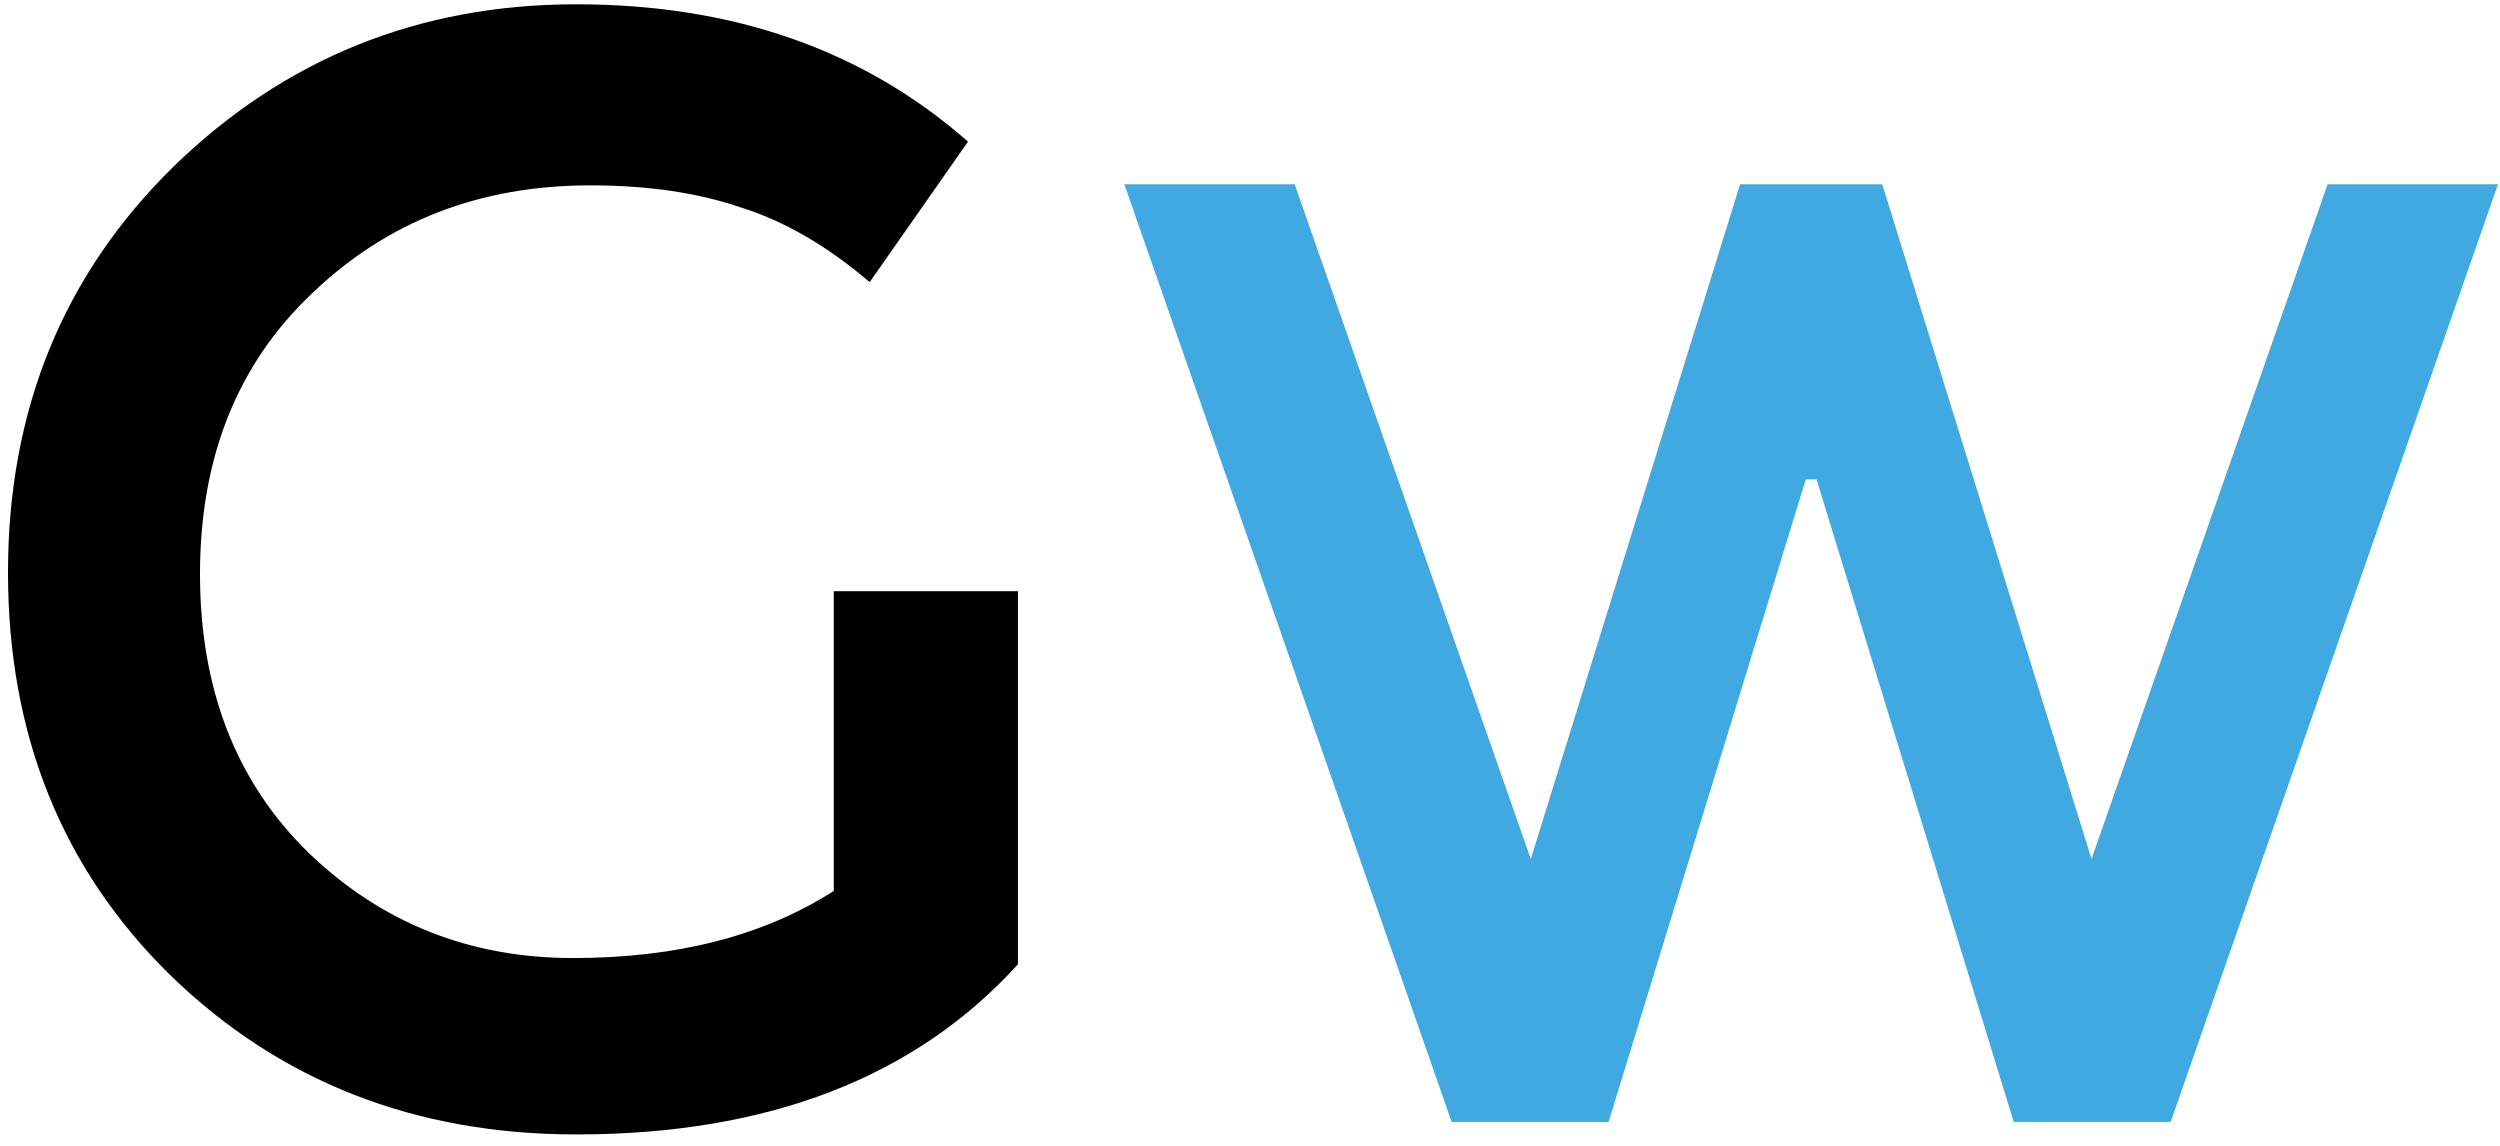
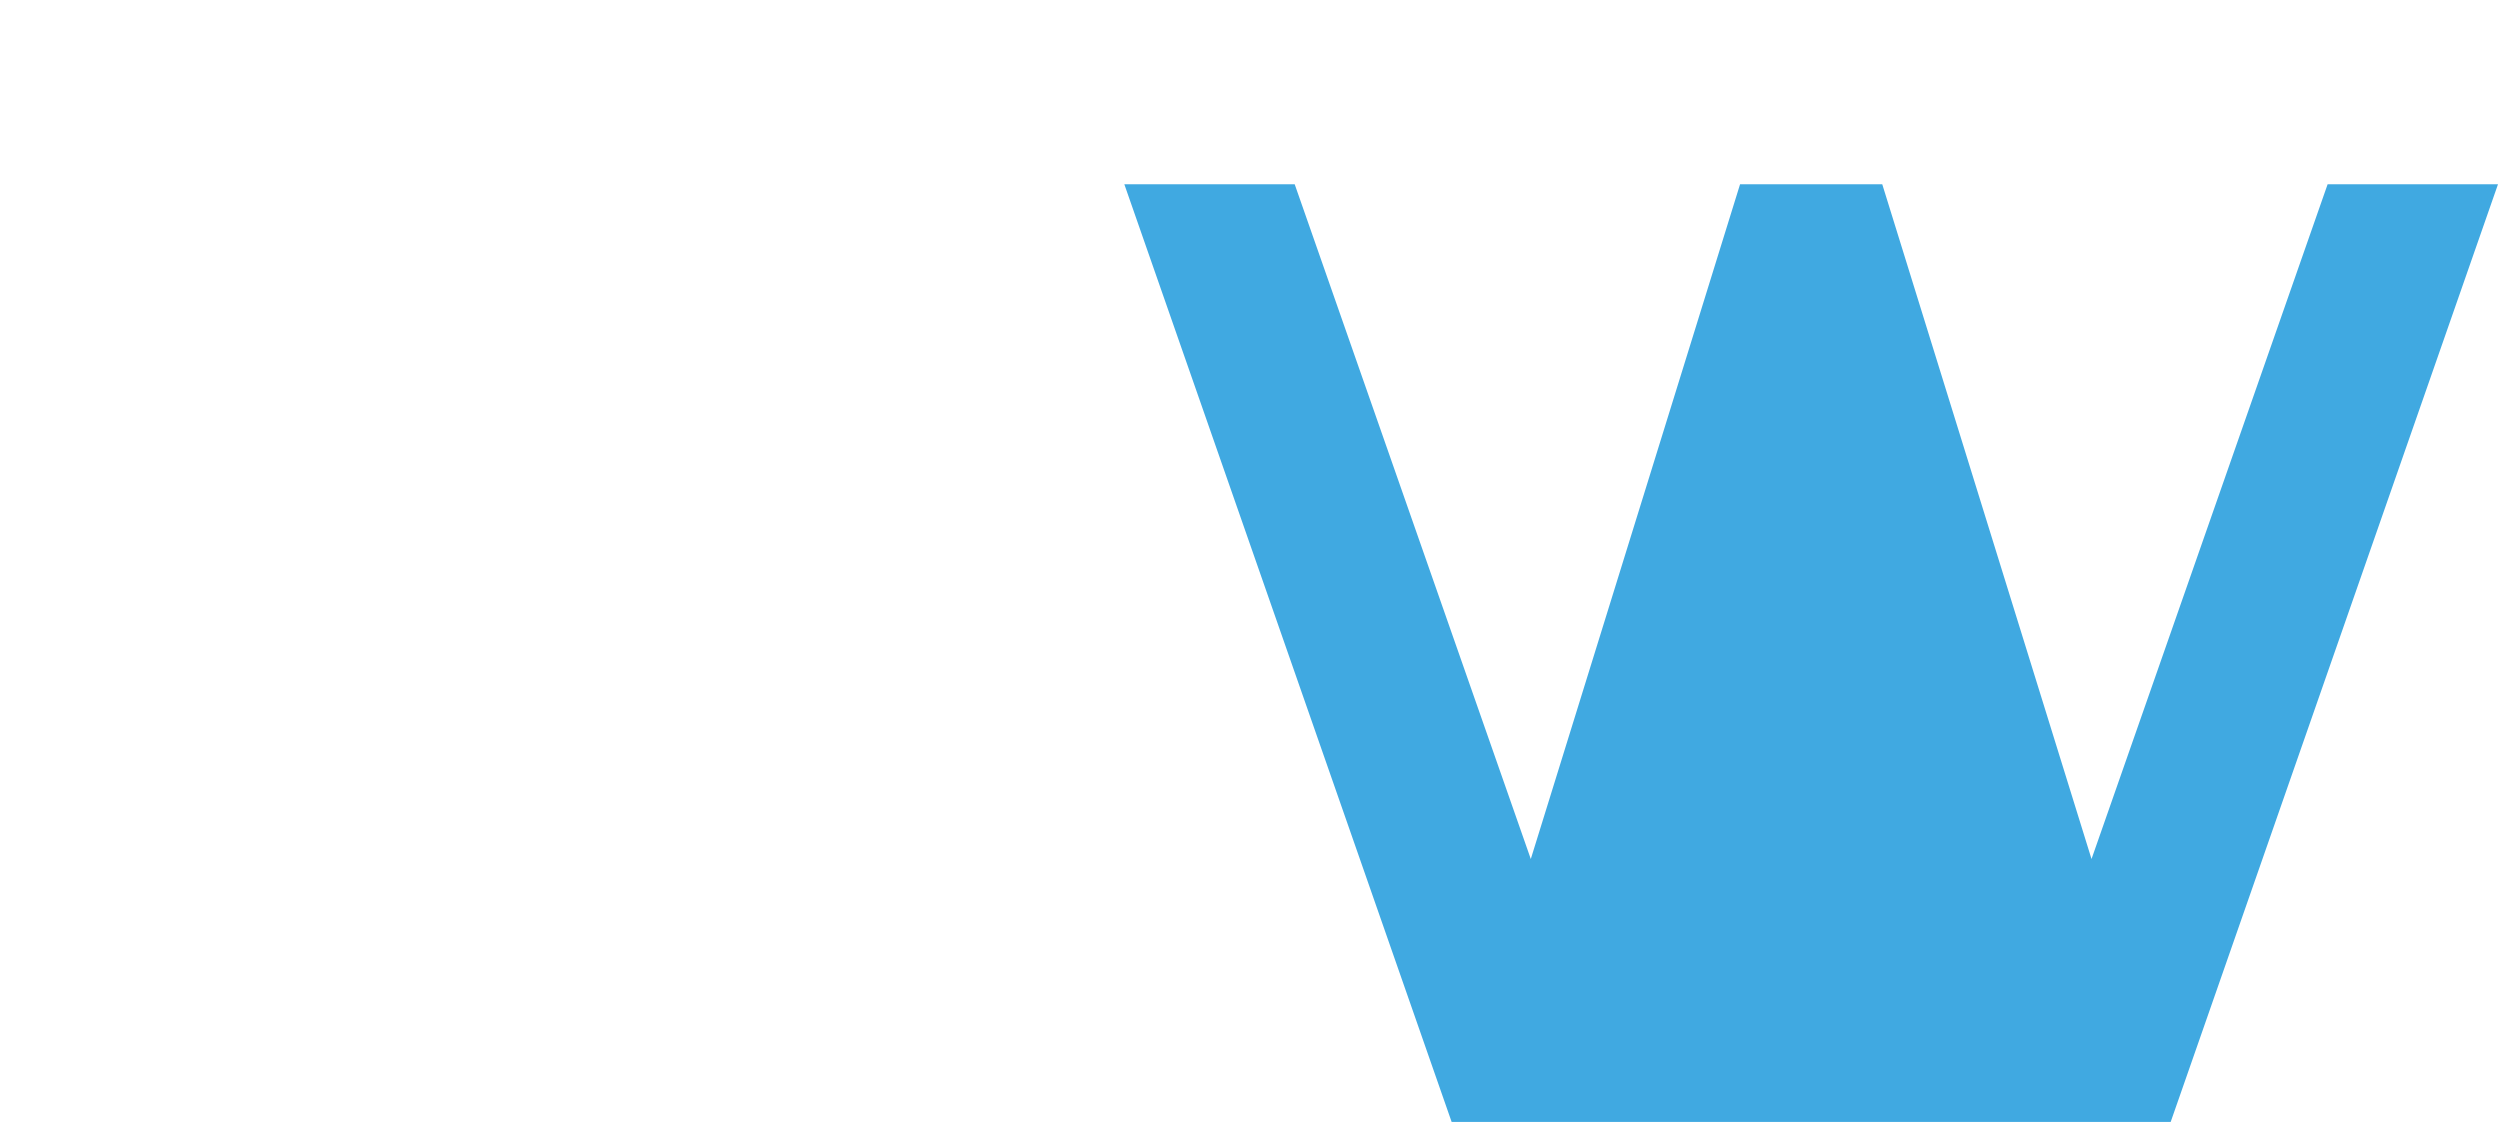
<svg xmlns="http://www.w3.org/2000/svg" width="205" height="94" viewBox="0 0 205 94" fill="none">
-   <path d="M68.368 48.48H83.472V79.072C75.024 88.373 62.949 93.024 47.248 93.024C34.021 93.024 22.928 88.672 13.968 79.968C5.093 71.264 0.656 60.256 0.656 46.944C0.656 33.632 5.179 22.539 14.224 13.664C23.355 4.789 34.363 0.352 47.248 0.352C60.133 0.352 70.843 4.107 79.376 11.616L71.312 23.136C67.813 20.149 64.272 18.101 60.688 16.992C57.189 15.797 53.093 15.2 48.4 15.2C39.355 15.2 31.76 18.144 25.616 24.032C19.472 29.835 16.4 37.515 16.4 47.072C16.4 56.544 19.387 64.181 25.36 69.984C31.333 75.701 38.544 78.56 46.992 78.56C55.525 78.56 62.651 76.725 68.368 73.056V48.48Z" fill="black" />
-   <path d="M125.525 70.44L142.685 15.11H154.345L171.505 70.44L190.865 15.11H204.835L177.995 92H165.125L148.955 39.31H148.075L131.905 92H119.035L92.195 15.11H106.165L125.525 70.44Z" fill="#40A9E1" />
+   <path d="M125.525 70.44L142.685 15.11H154.345L171.505 70.44L190.865 15.11H204.835L177.995 92H165.125H148.075L131.905 92H119.035L92.195 15.11H106.165L125.525 70.44Z" fill="#40A9E1" />
</svg>